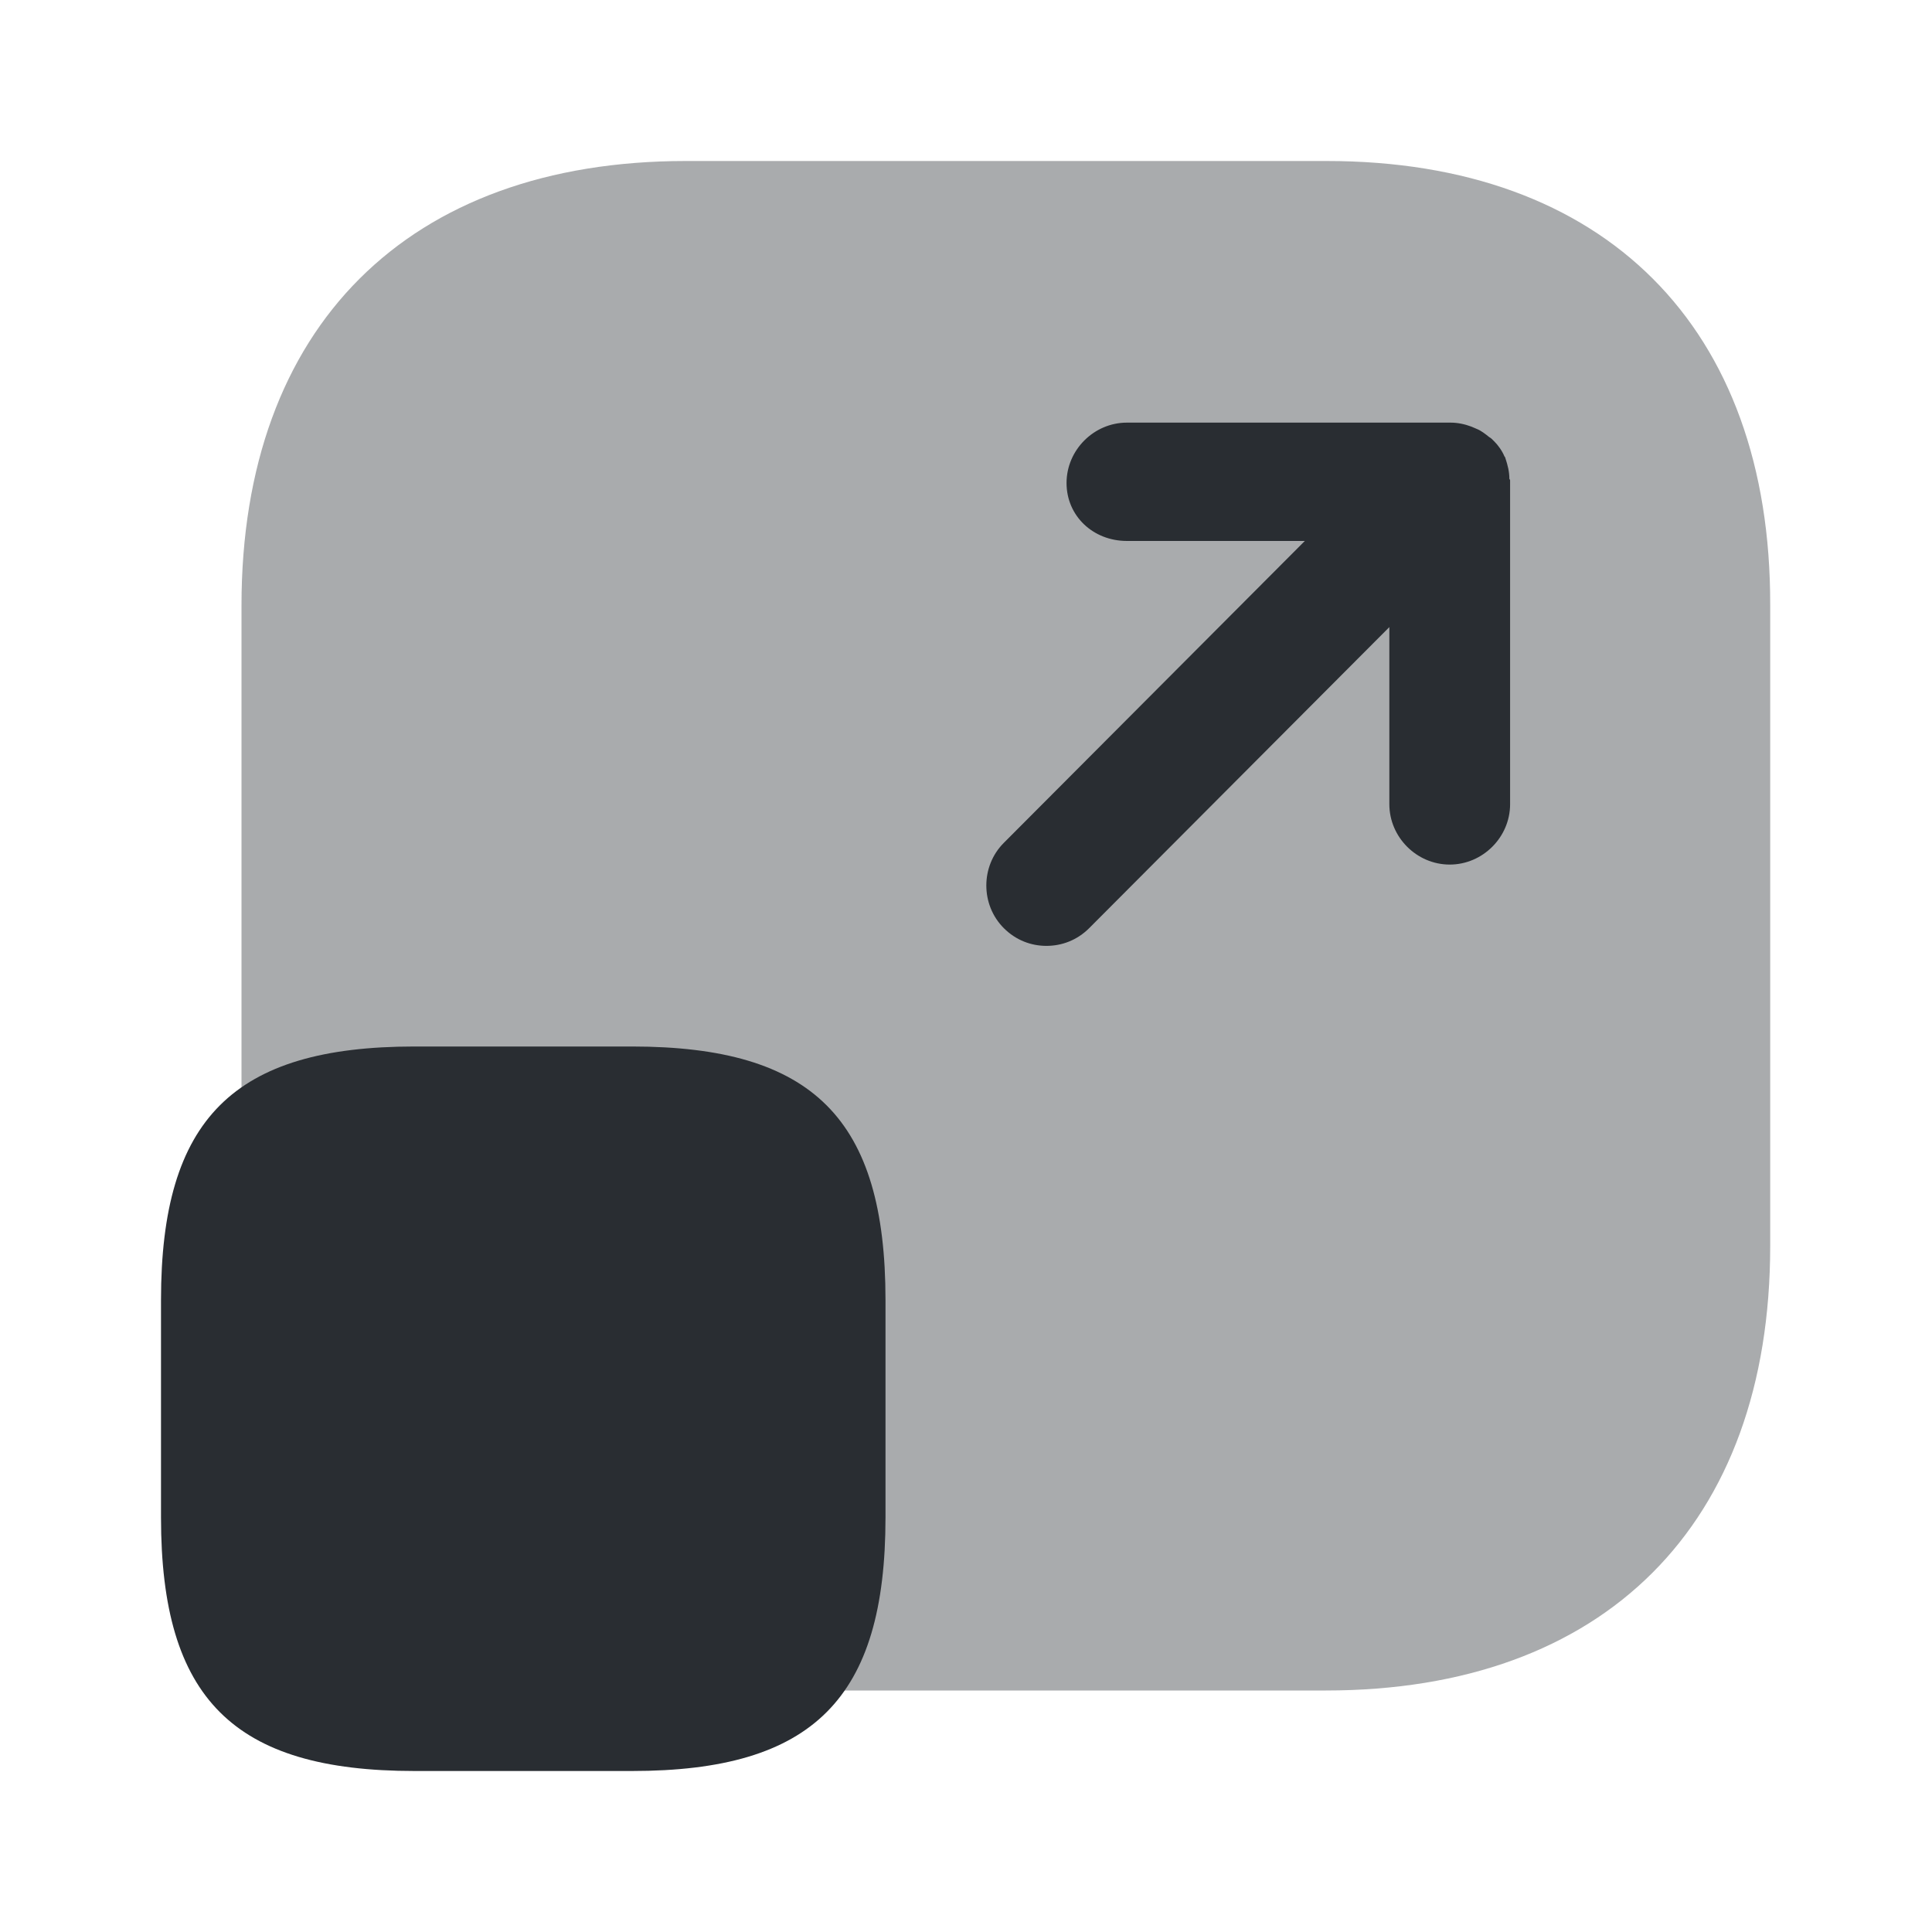
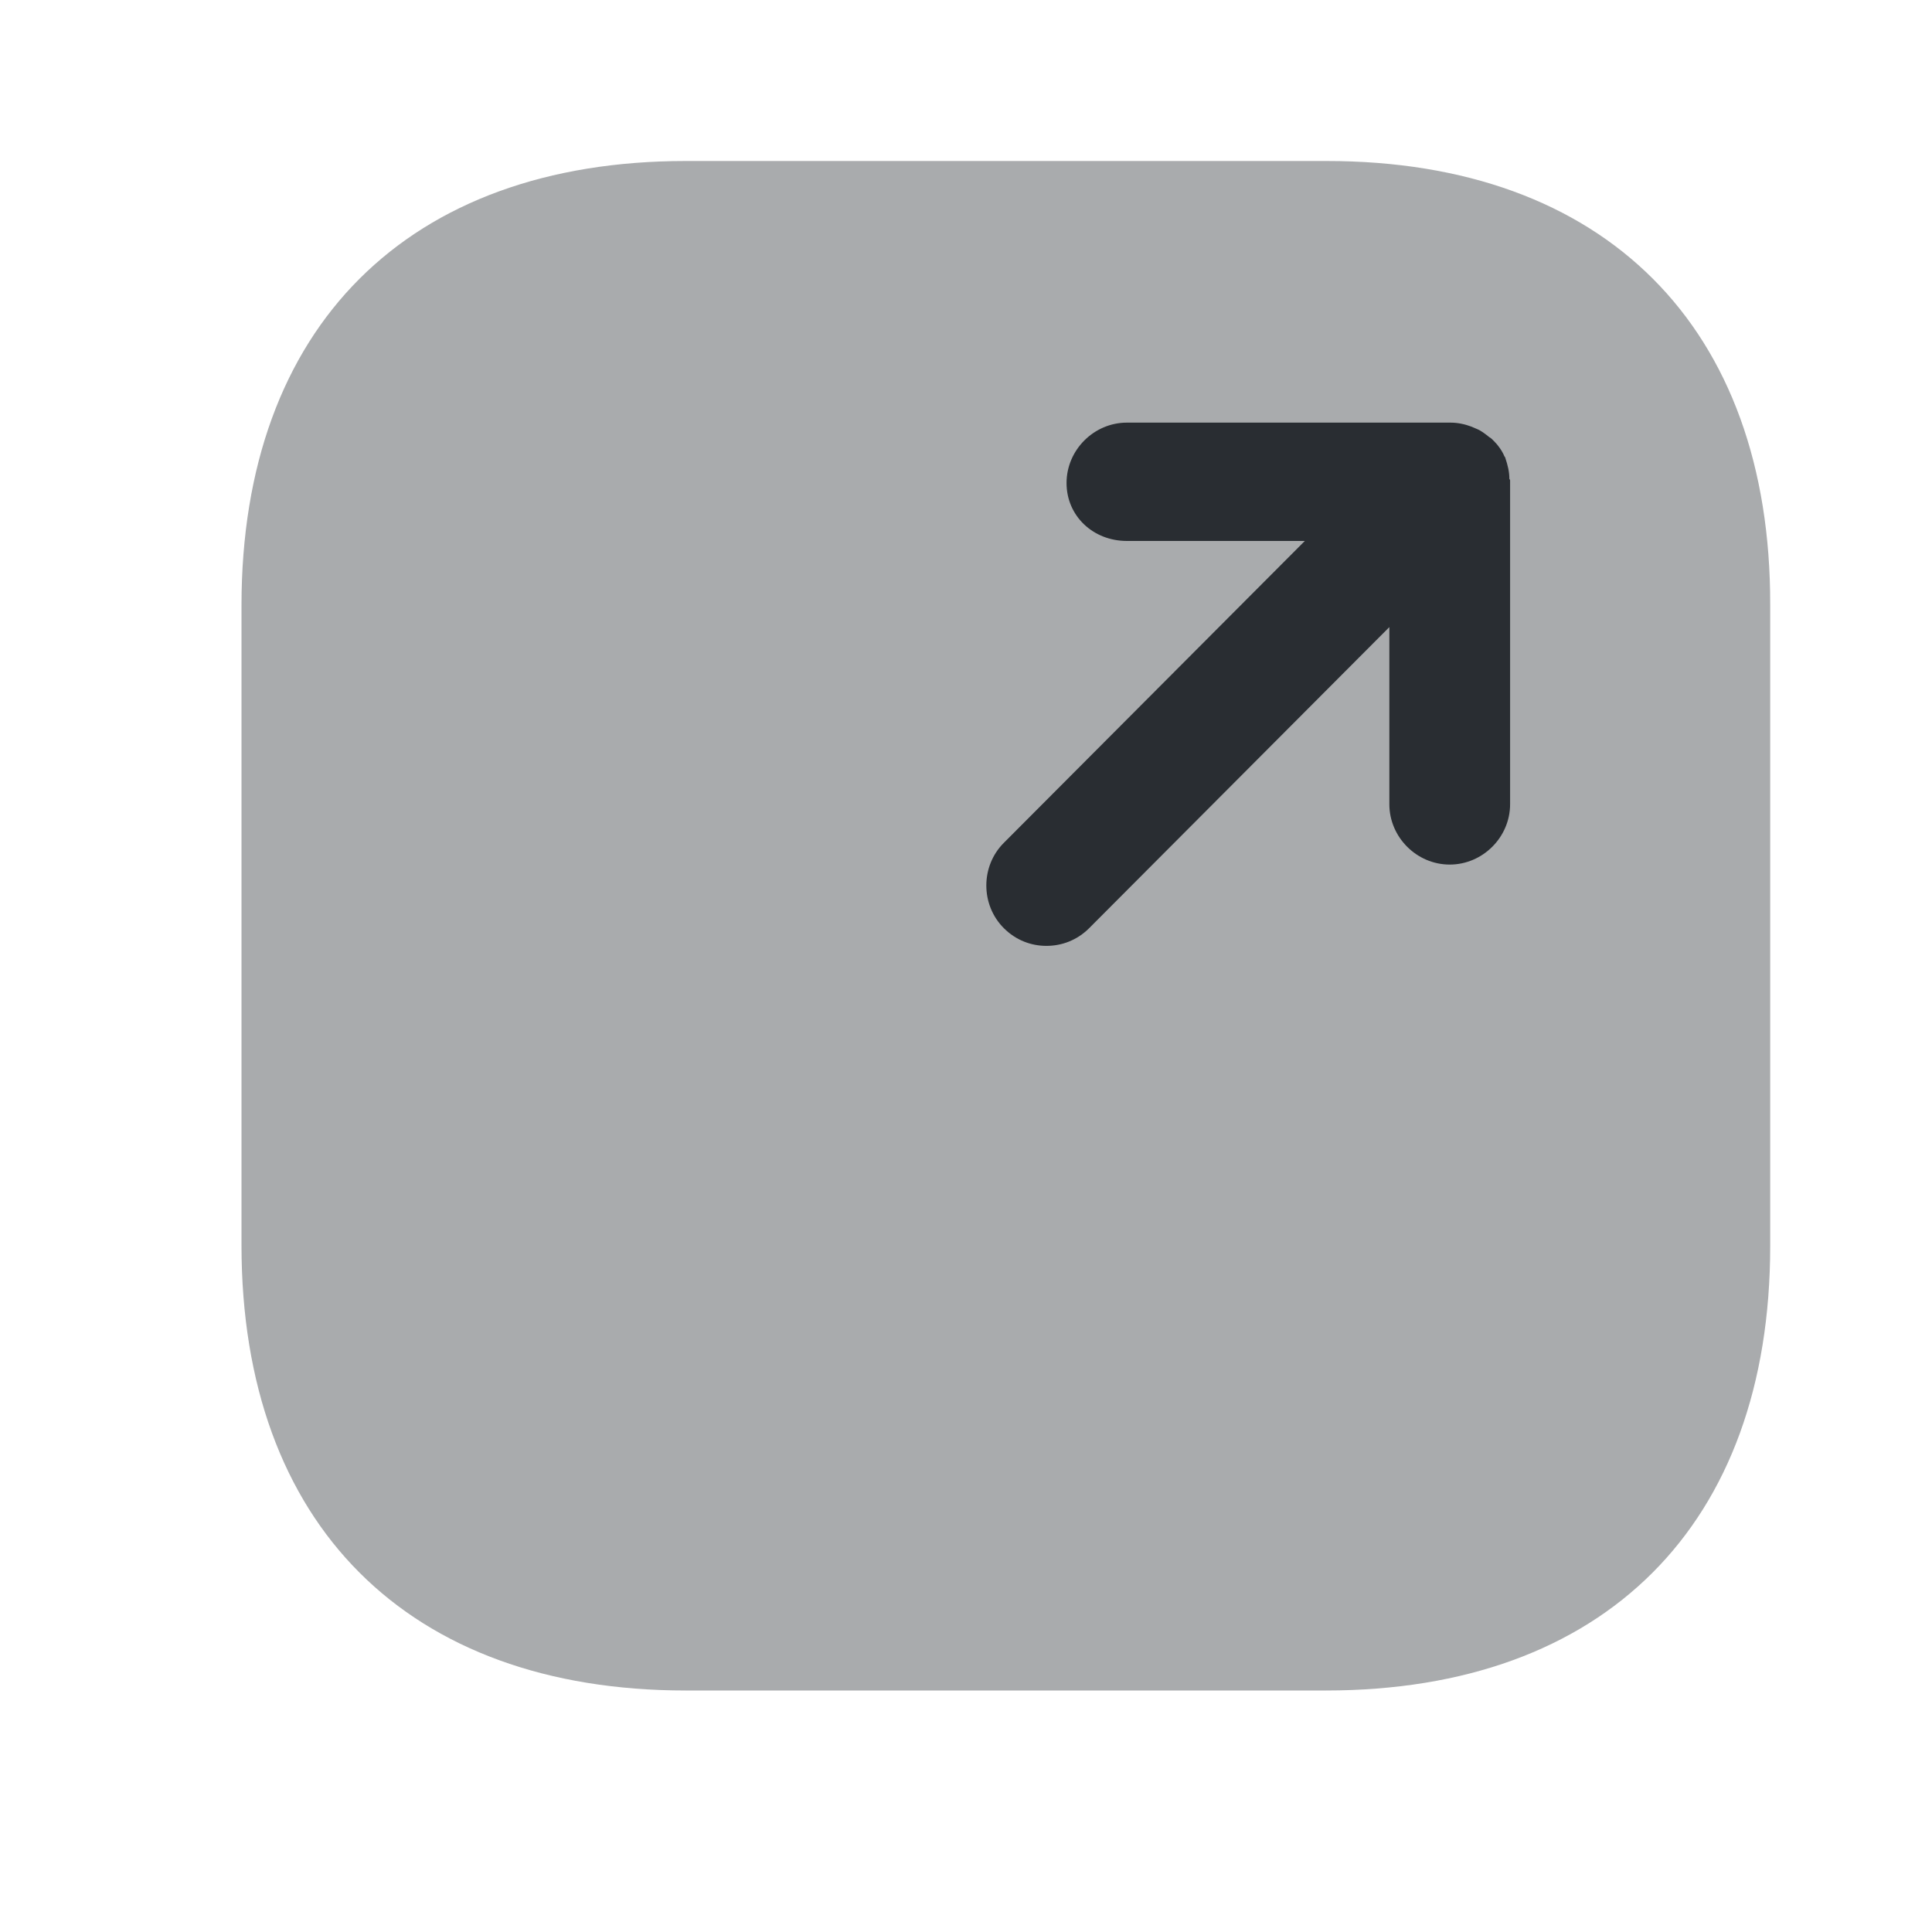
<svg xmlns="http://www.w3.org/2000/svg" width="800px" height="800px" viewBox="0 0 24 24" fill="none">
  <path opacity="0.4" d="M16.48 2H8.52C5.07 2 3 4.06 3 7.52V15.47C3 18.94 5.07 21 8.52 21H16.47C19.93 21 21.99 18.94 21.99 15.48V7.52C22 4.06 19.93 2 16.48 2Z" fill="#292D32" />
-   <path d="M11 16.15V18.85C11 21.1 10.1 22 7.85 22H5.15C2.9 22 2 21.1 2 18.85V16.15C2 13.9 2.9 13 5.15 13H7.85C10.1 13 11 13.9 11 16.15Z" fill="#292D32" />
  <path d="M18.75 5.95C18.75 5.86 18.73 5.78 18.7 5.69C18.7 5.68 18.689 5.67 18.689 5.67C18.66 5.6 18.61 5.53 18.559 5.48C18.54 5.46 18.52 5.44 18.5 5.43C18.45 5.39 18.399 5.35 18.349 5.33C18.329 5.32 18.299 5.31 18.279 5.3C18.2 5.27 18.11 5.25 18.02 5.25H13.999C13.589 5.25 13.249 5.59 13.249 6C13.249 6.41 13.579 6.72 13.999 6.72H16.209L12.47 10.47C12.18 10.76 12.18 11.24 12.47 11.53C12.62 11.68 12.809 11.75 12.999 11.75C13.19 11.75 13.38 11.68 13.53 11.53L17.259 7.79V9.99C17.259 10.4 17.599 10.74 18.009 10.74C18.419 10.74 18.759 10.4 18.759 9.99V5.97C18.759 5.96 18.759 5.96 18.75 5.95Z" fill="#292D32" />
</svg>